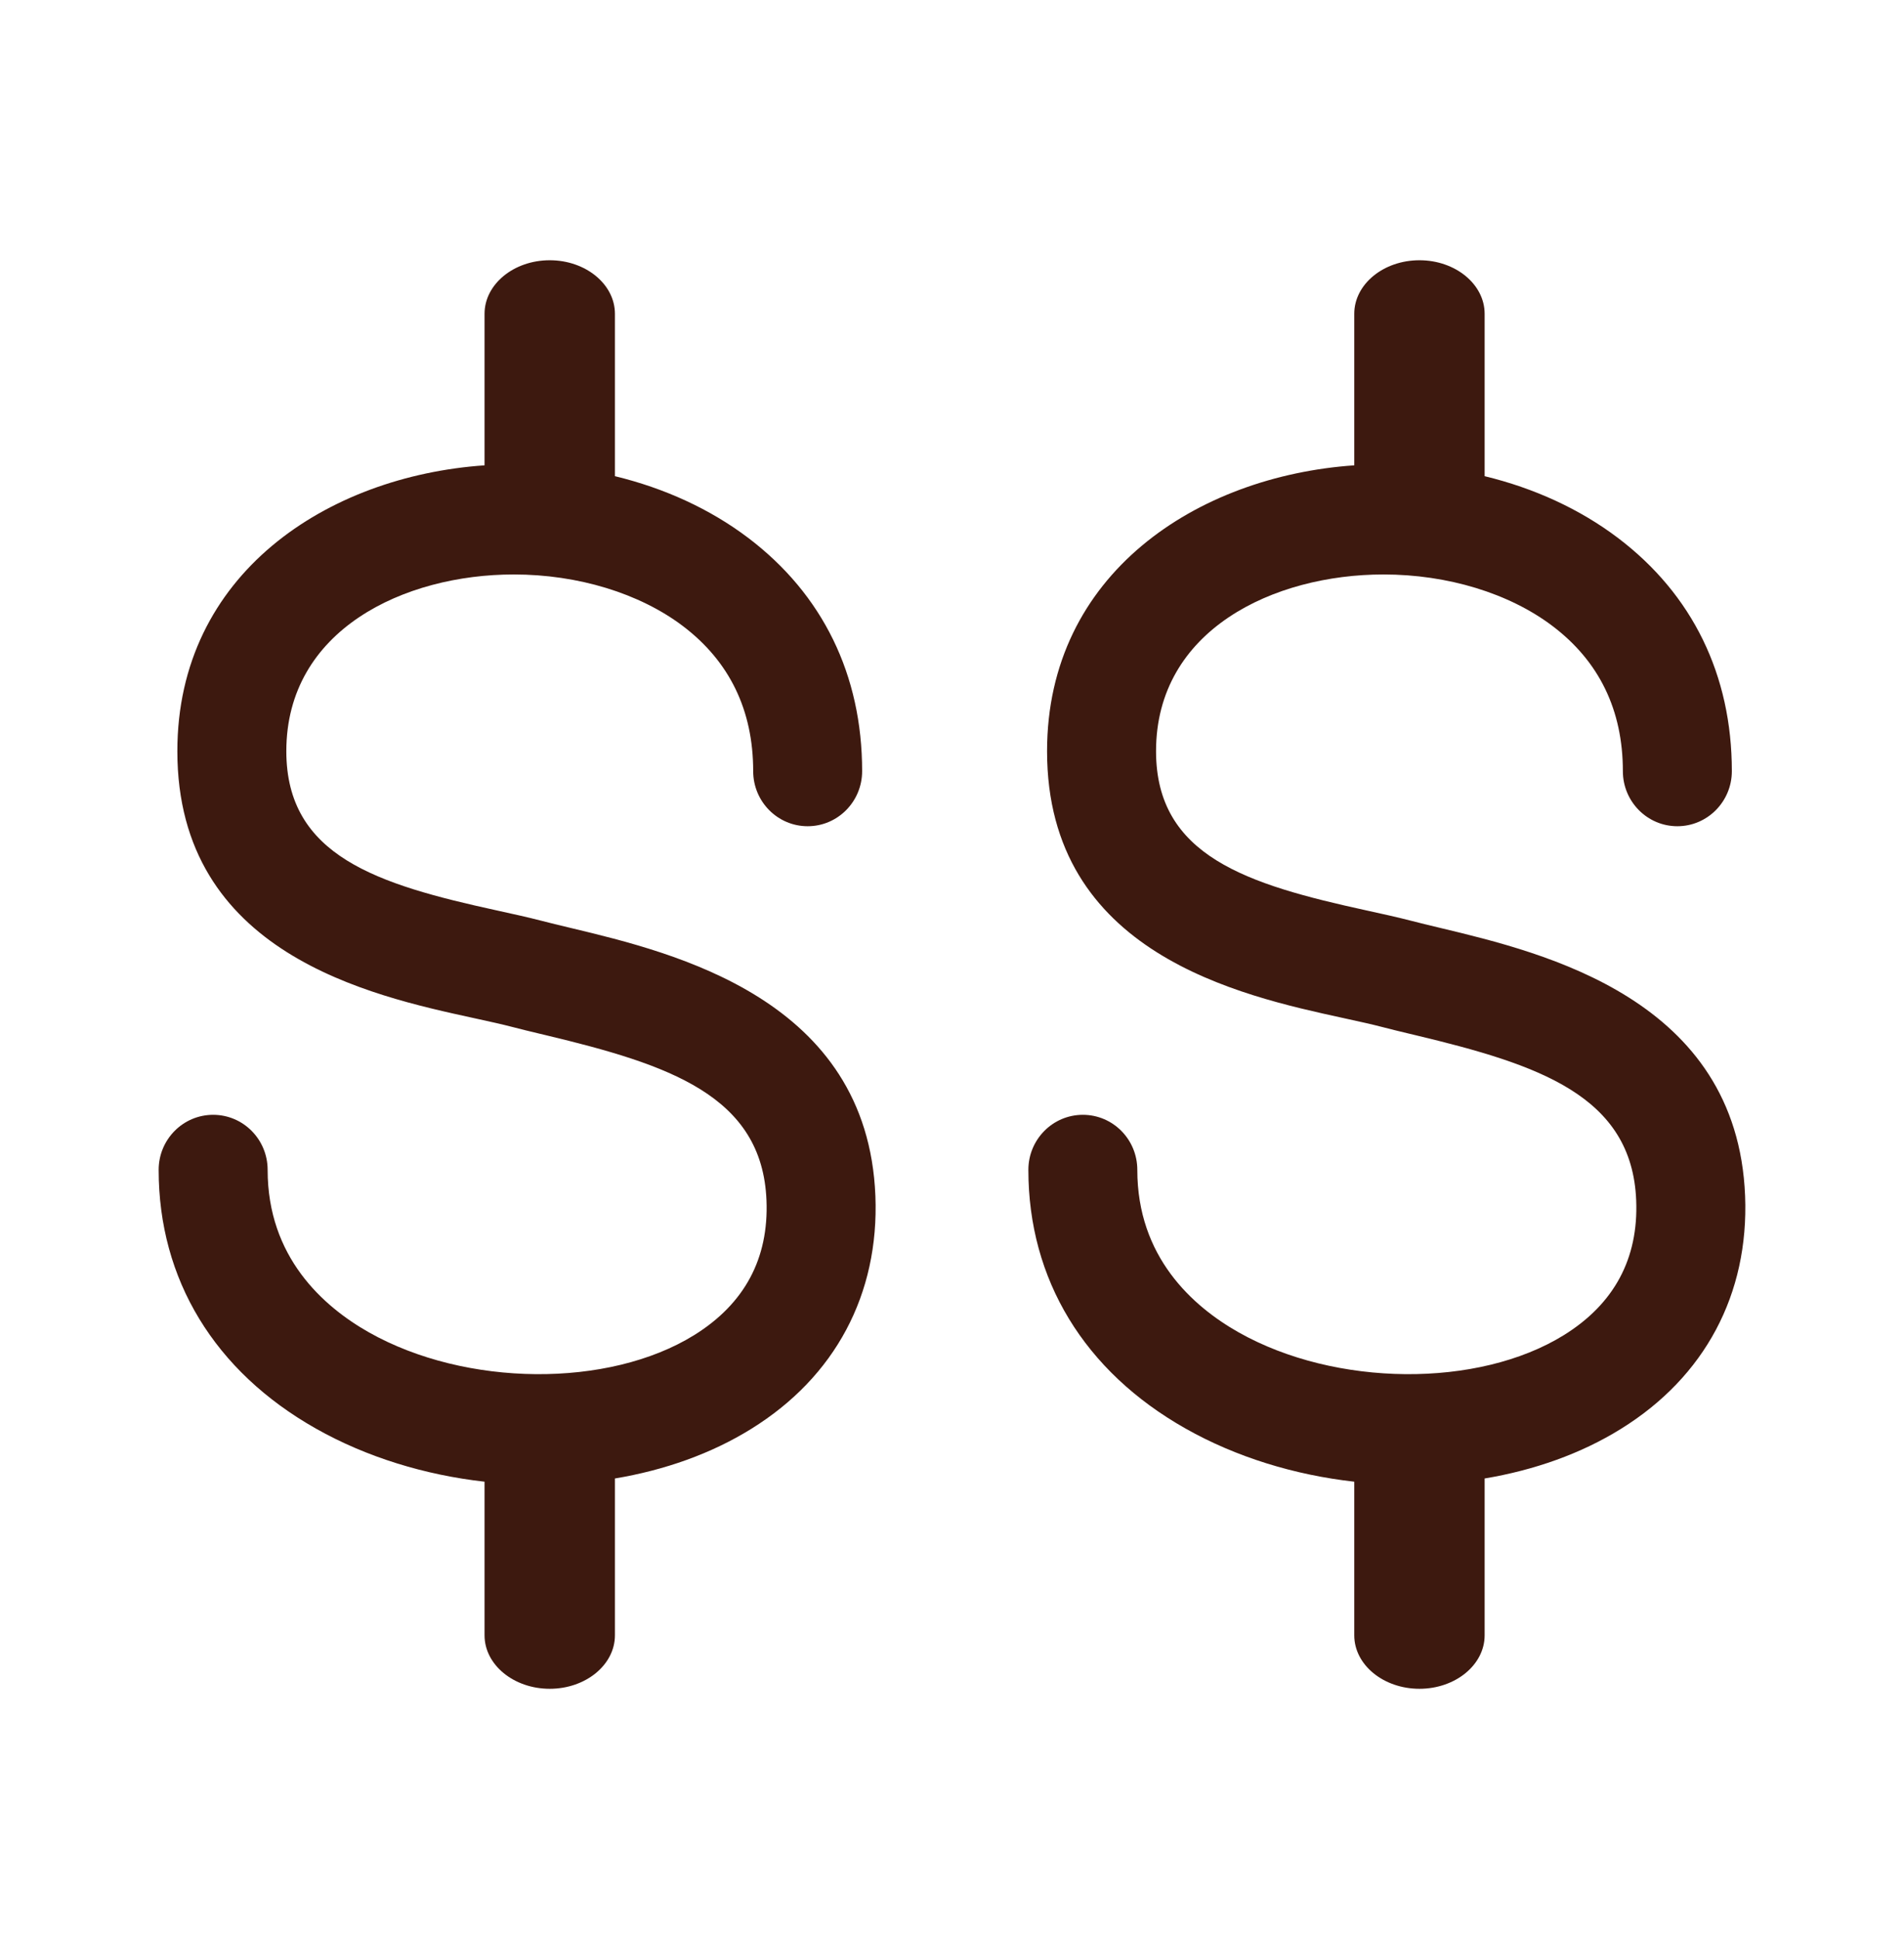
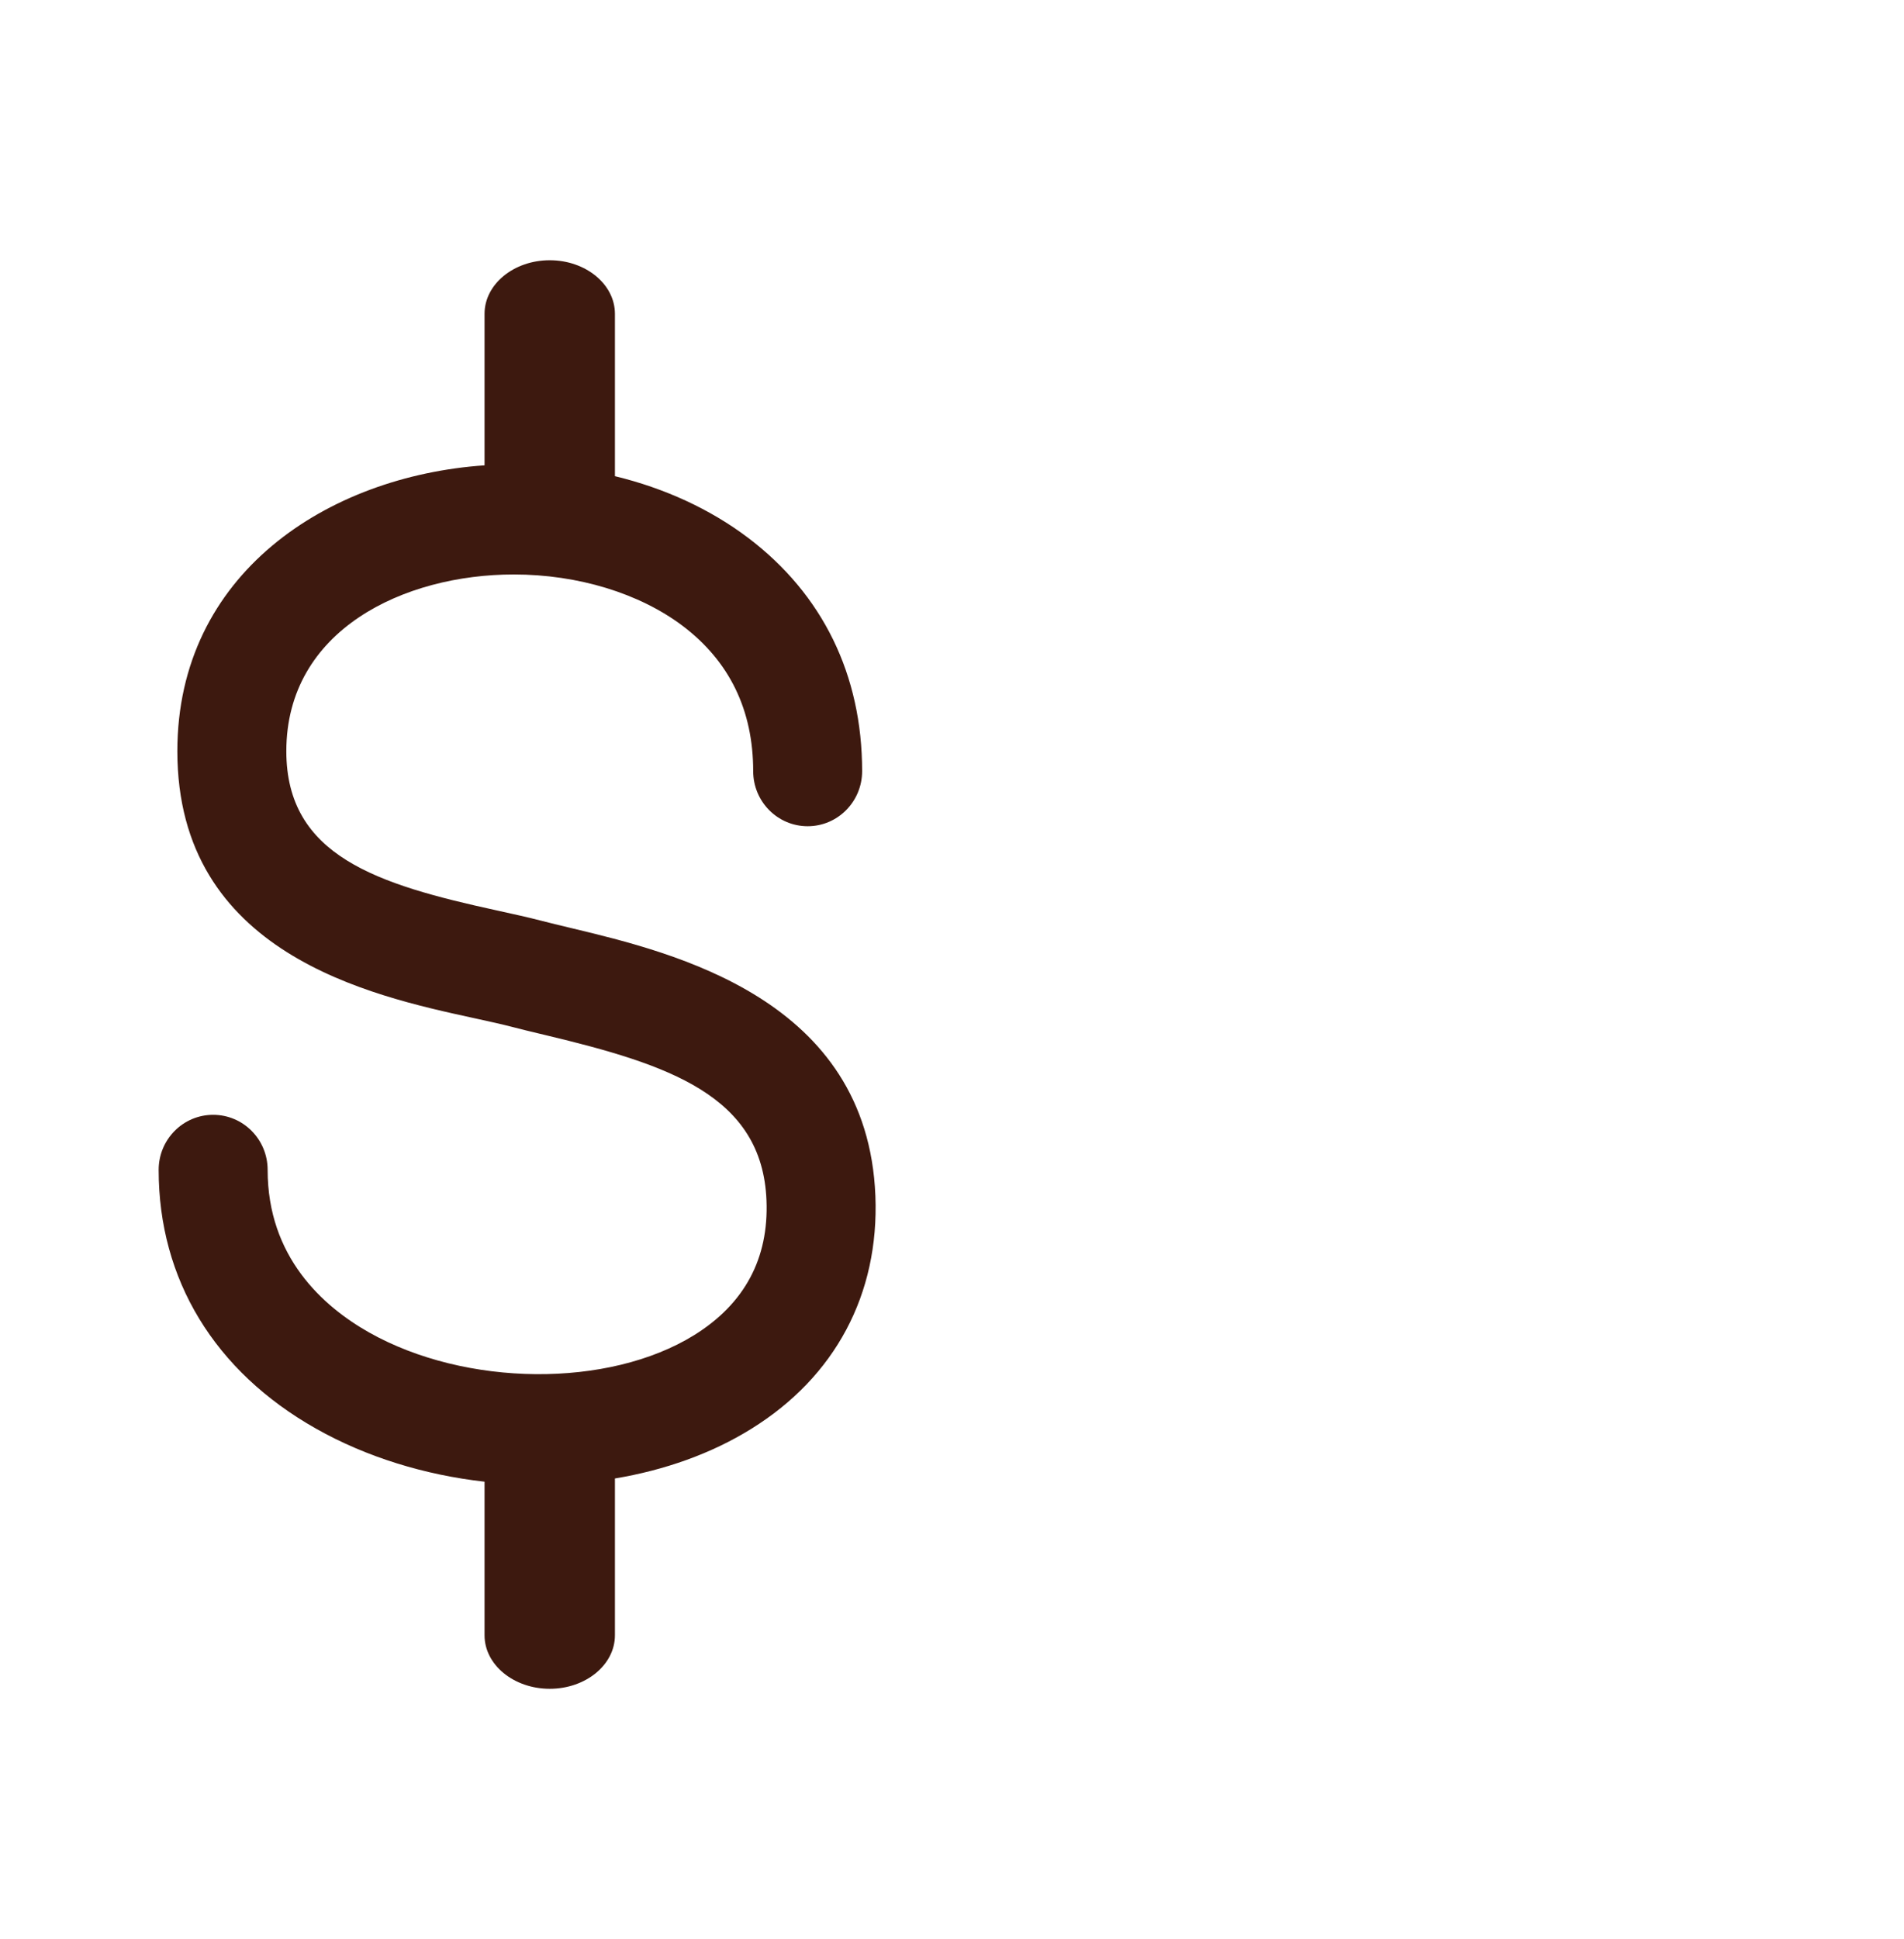
<svg xmlns="http://www.w3.org/2000/svg" width="55" height="56" viewBox="0 0 55 56" fill="none">
  <path d="M13.997 9.061V13.437C9.459 13.749 5.123 16.57 5.123 21.691C5.123 27.531 10.691 28.746 13.681 29.397L13.777 29.418C14.153 29.5 14.504 29.577 14.814 29.658C15.05 29.72 15.3 29.78 15.563 29.843L15.768 29.892C19.305 30.739 22.02 31.628 22.141 34.663C22.209 36.341 21.506 37.65 20.053 38.552C17.577 40.087 13.452 40.05 10.659 38.474C9.324 37.719 7.731 36.291 7.731 33.781C7.731 32.902 7.027 32.191 6.157 32.191C5.288 32.191 4.583 32.902 4.583 33.781C4.583 36.943 6.195 39.595 9.123 41.25C10.592 42.08 12.28 42.592 13.997 42.785V47.221C13.997 48.073 14.841 48.765 15.88 48.765C16.919 48.765 17.763 48.073 17.763 47.221V42.692C19.196 42.453 20.548 41.976 21.7 41.26C24.128 39.757 25.399 37.367 25.287 34.533C25.059 28.85 19.487 27.514 16.493 26.797C16.175 26.722 15.876 26.649 15.598 26.577C15.237 26.484 14.827 26.394 14.386 26.297L14.345 26.288C10.904 25.537 8.271 24.722 8.271 21.691C8.271 18.185 11.677 16.588 14.842 16.588C16.694 16.588 18.473 17.131 19.724 18.076C21.073 19.097 21.757 20.507 21.757 22.268C21.757 23.145 22.461 23.858 23.331 23.858C24.2 23.858 24.904 23.145 24.904 22.268C24.904 19.49 23.766 17.161 21.611 15.53C20.514 14.701 19.198 14.097 17.763 13.75V9.061C17.763 8.208 16.919 7.515 15.88 7.515C14.841 7.515 13.997 8.208 13.997 9.061Z" fill="#3D190F" />
-   <path d="M39.12 9.061V13.437C34.581 13.749 30.246 16.57 30.246 21.691C30.246 27.531 35.814 28.746 38.804 29.397L38.899 29.418C39.276 29.5 39.627 29.577 39.937 29.658C40.172 29.72 40.423 29.78 40.685 29.843L40.89 29.892C44.428 30.739 47.143 31.628 47.264 34.663C47.331 36.341 46.629 37.65 45.176 38.552C42.699 40.087 38.575 40.05 35.782 38.474C34.446 37.719 32.853 36.291 32.853 33.781C32.853 32.902 32.15 32.191 31.28 32.191C30.411 32.191 29.706 32.902 29.706 33.781C29.706 36.943 31.317 39.595 34.246 41.25C35.715 42.08 37.402 42.592 39.12 42.785V47.221C39.12 48.073 39.963 48.765 41.003 48.765C42.042 48.765 42.886 48.073 42.886 47.221V42.692C44.318 42.453 45.671 41.976 46.823 41.26C49.25 39.757 50.522 37.367 50.41 34.533C50.182 28.85 44.609 27.514 41.615 26.797C41.298 26.722 40.998 26.649 40.72 26.577C40.36 26.484 39.95 26.394 39.508 26.297L39.467 26.288C36.026 25.537 33.394 24.722 33.394 21.691C33.394 18.185 36.799 16.588 39.965 16.588C41.817 16.588 43.596 17.131 44.846 18.076C46.196 19.097 46.879 20.507 46.879 22.268C46.879 23.145 47.583 23.858 48.453 23.858C49.322 23.858 50.027 23.145 50.027 22.268C50.027 19.49 48.889 17.161 46.733 15.53C45.636 14.701 44.321 14.097 42.886 13.75V9.061C42.886 8.208 42.042 7.515 41.003 7.515C39.963 7.515 39.12 8.208 39.12 9.061Z" fill="#3D190F" />
</svg>